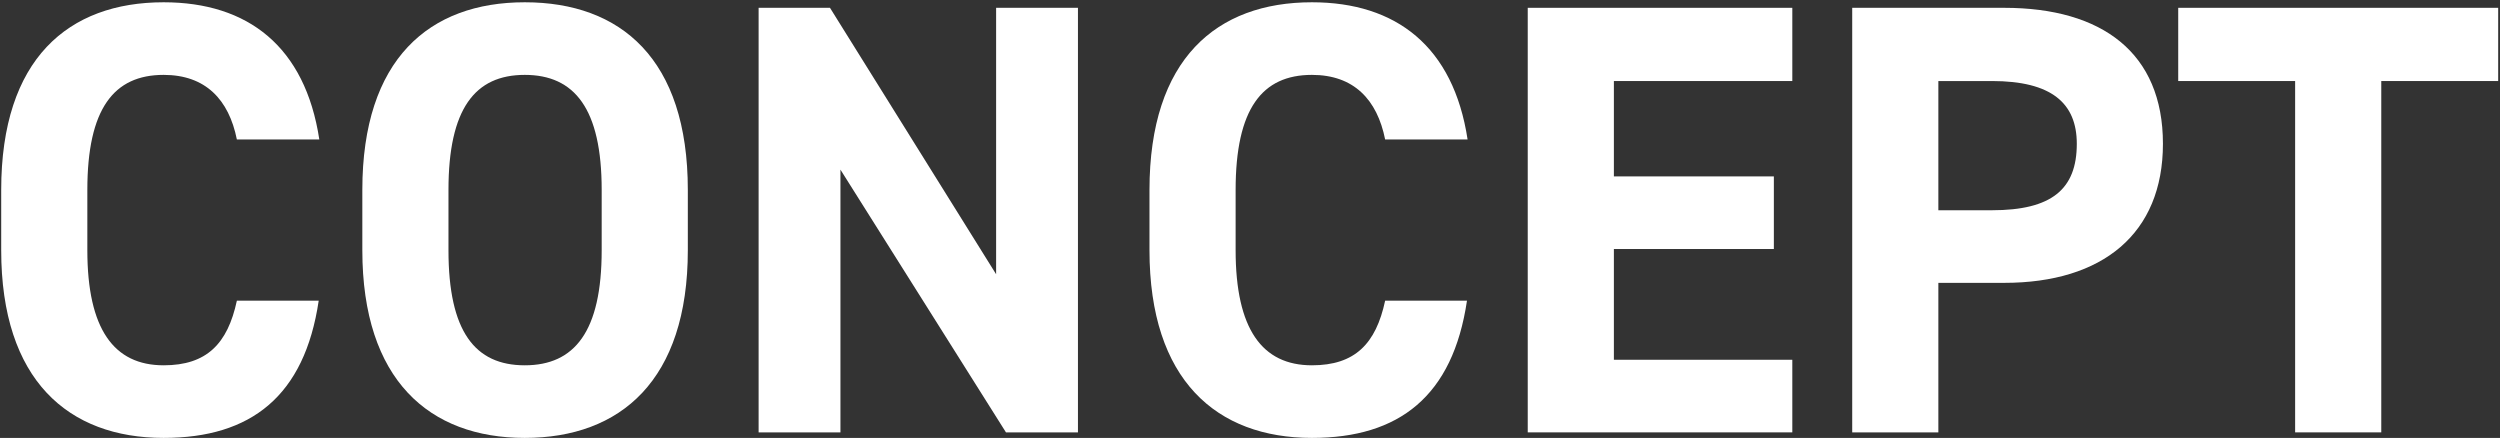
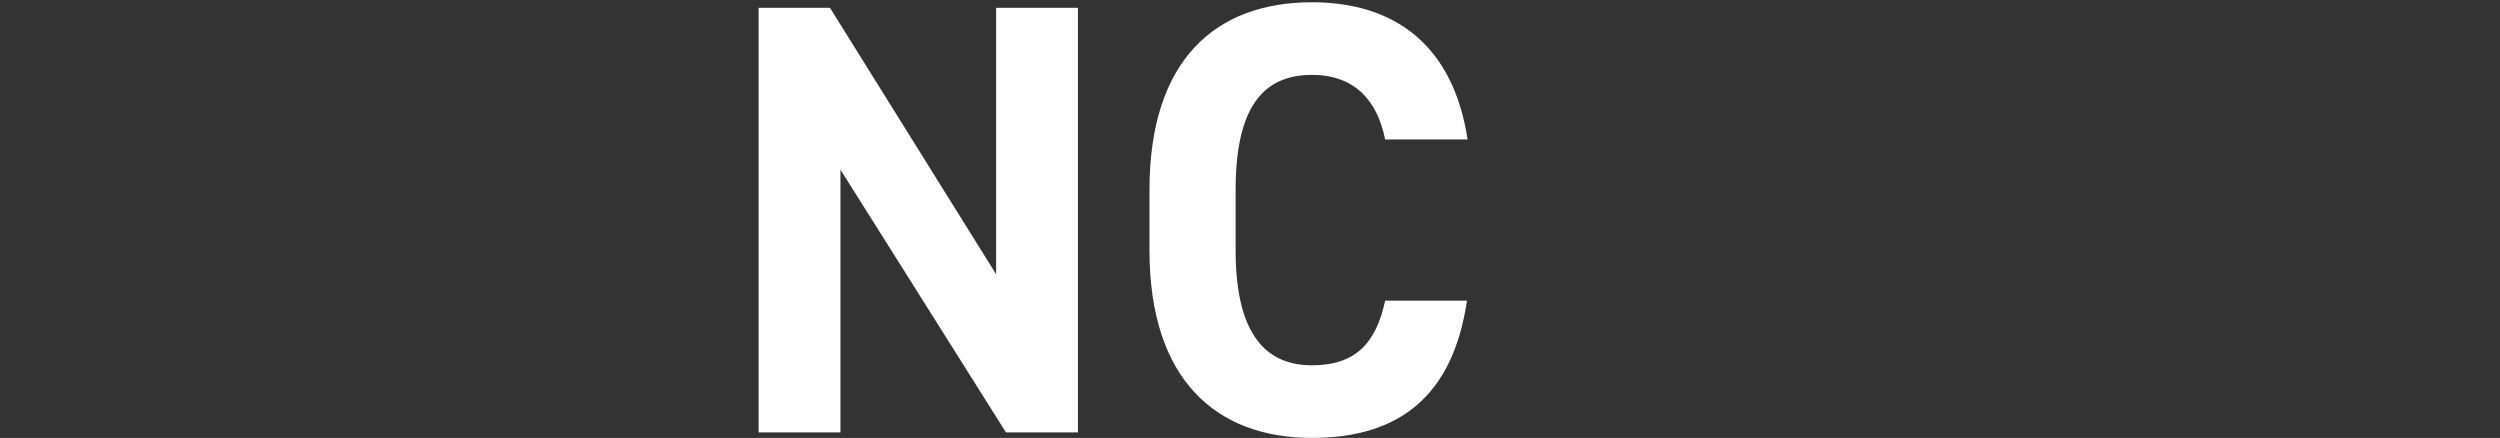
<svg xmlns="http://www.w3.org/2000/svg" width="902" height="158" viewBox="0 0 902 158" fill="none">
  <rect x="0" y="0" width="902" height="158" fill="#333333" stroke="none" />
-   <path d="M115.208 50.328H85.46C82.574 35.898 74.138 27.018 59.042 27.018C41.06 27.018 31.514 39.228 31.514 68.532V90.288C31.514 118.704 41.06 131.802 59.042 131.802C74.582 131.802 82.13 124.032 85.46 108.492H114.986C109.88 142.902 90.566 157.998 59.042 157.998C24.632 157.998 0.434 137.13 0.434 90.288V68.532C0.434 21.246 24.632 0.822 59.042 0.822C89.456 0.822 110.102 16.806 115.208 50.328Z" fill="white" />
-   <path d="M248.167 90.288C248.167 137.13 223.969 157.998 189.337 157.998C154.927 157.998 130.729 137.13 130.729 90.288V68.532C130.729 21.246 154.927 0.822 189.337 0.822C223.969 0.822 248.167 21.246 248.167 68.532V90.288ZM161.809 68.532V90.288C161.809 119.592 171.355 131.802 189.337 131.802C207.319 131.802 217.087 119.592 217.087 90.288V68.532C217.087 39.228 207.319 27.018 189.337 27.018C171.355 27.018 161.809 39.228 161.809 68.532Z" fill="white" />
  <path d="M359.399 2.82H388.925V156H362.951L303.233 61.206V156H273.707V2.82H299.459L359.399 98.946V2.82Z" fill="white" />
  <path d="M529.507 50.328H499.759C496.873 35.898 488.437 27.018 473.341 27.018C455.359 27.018 445.813 39.228 445.813 68.532V90.288C445.813 118.704 455.359 131.802 473.341 131.802C488.881 131.802 496.429 124.032 499.759 108.492H529.285C524.179 142.902 504.865 157.998 473.341 157.998C438.931 157.998 414.733 137.13 414.733 90.288V68.532C414.733 21.246 438.931 0.822 473.341 0.822C503.755 0.822 524.401 16.806 529.507 50.328Z" fill="white" />
-   <path d="M551.207 2.82H646.667V29.238H582.287V63.648H640.007V89.844H582.287V129.804H646.667V156H551.207V2.82Z" fill="white" />
-   <path d="M723.112 102.054H699.358V156H668.278V2.82H723.112C758.41 2.82 780.388 19.026 780.388 51.882C780.388 84.294 758.632 102.054 723.112 102.054ZM699.358 75.858H718.672C740.206 75.858 749.308 68.31 749.308 51.882C749.308 37.23 740.206 29.238 718.672 29.238H699.358V75.858Z" fill="white" />
-   <path d="M785.903 2.82H901.343V29.238H859.163V156H828.083V29.238H785.903V2.82Z" fill="white" />
</svg>